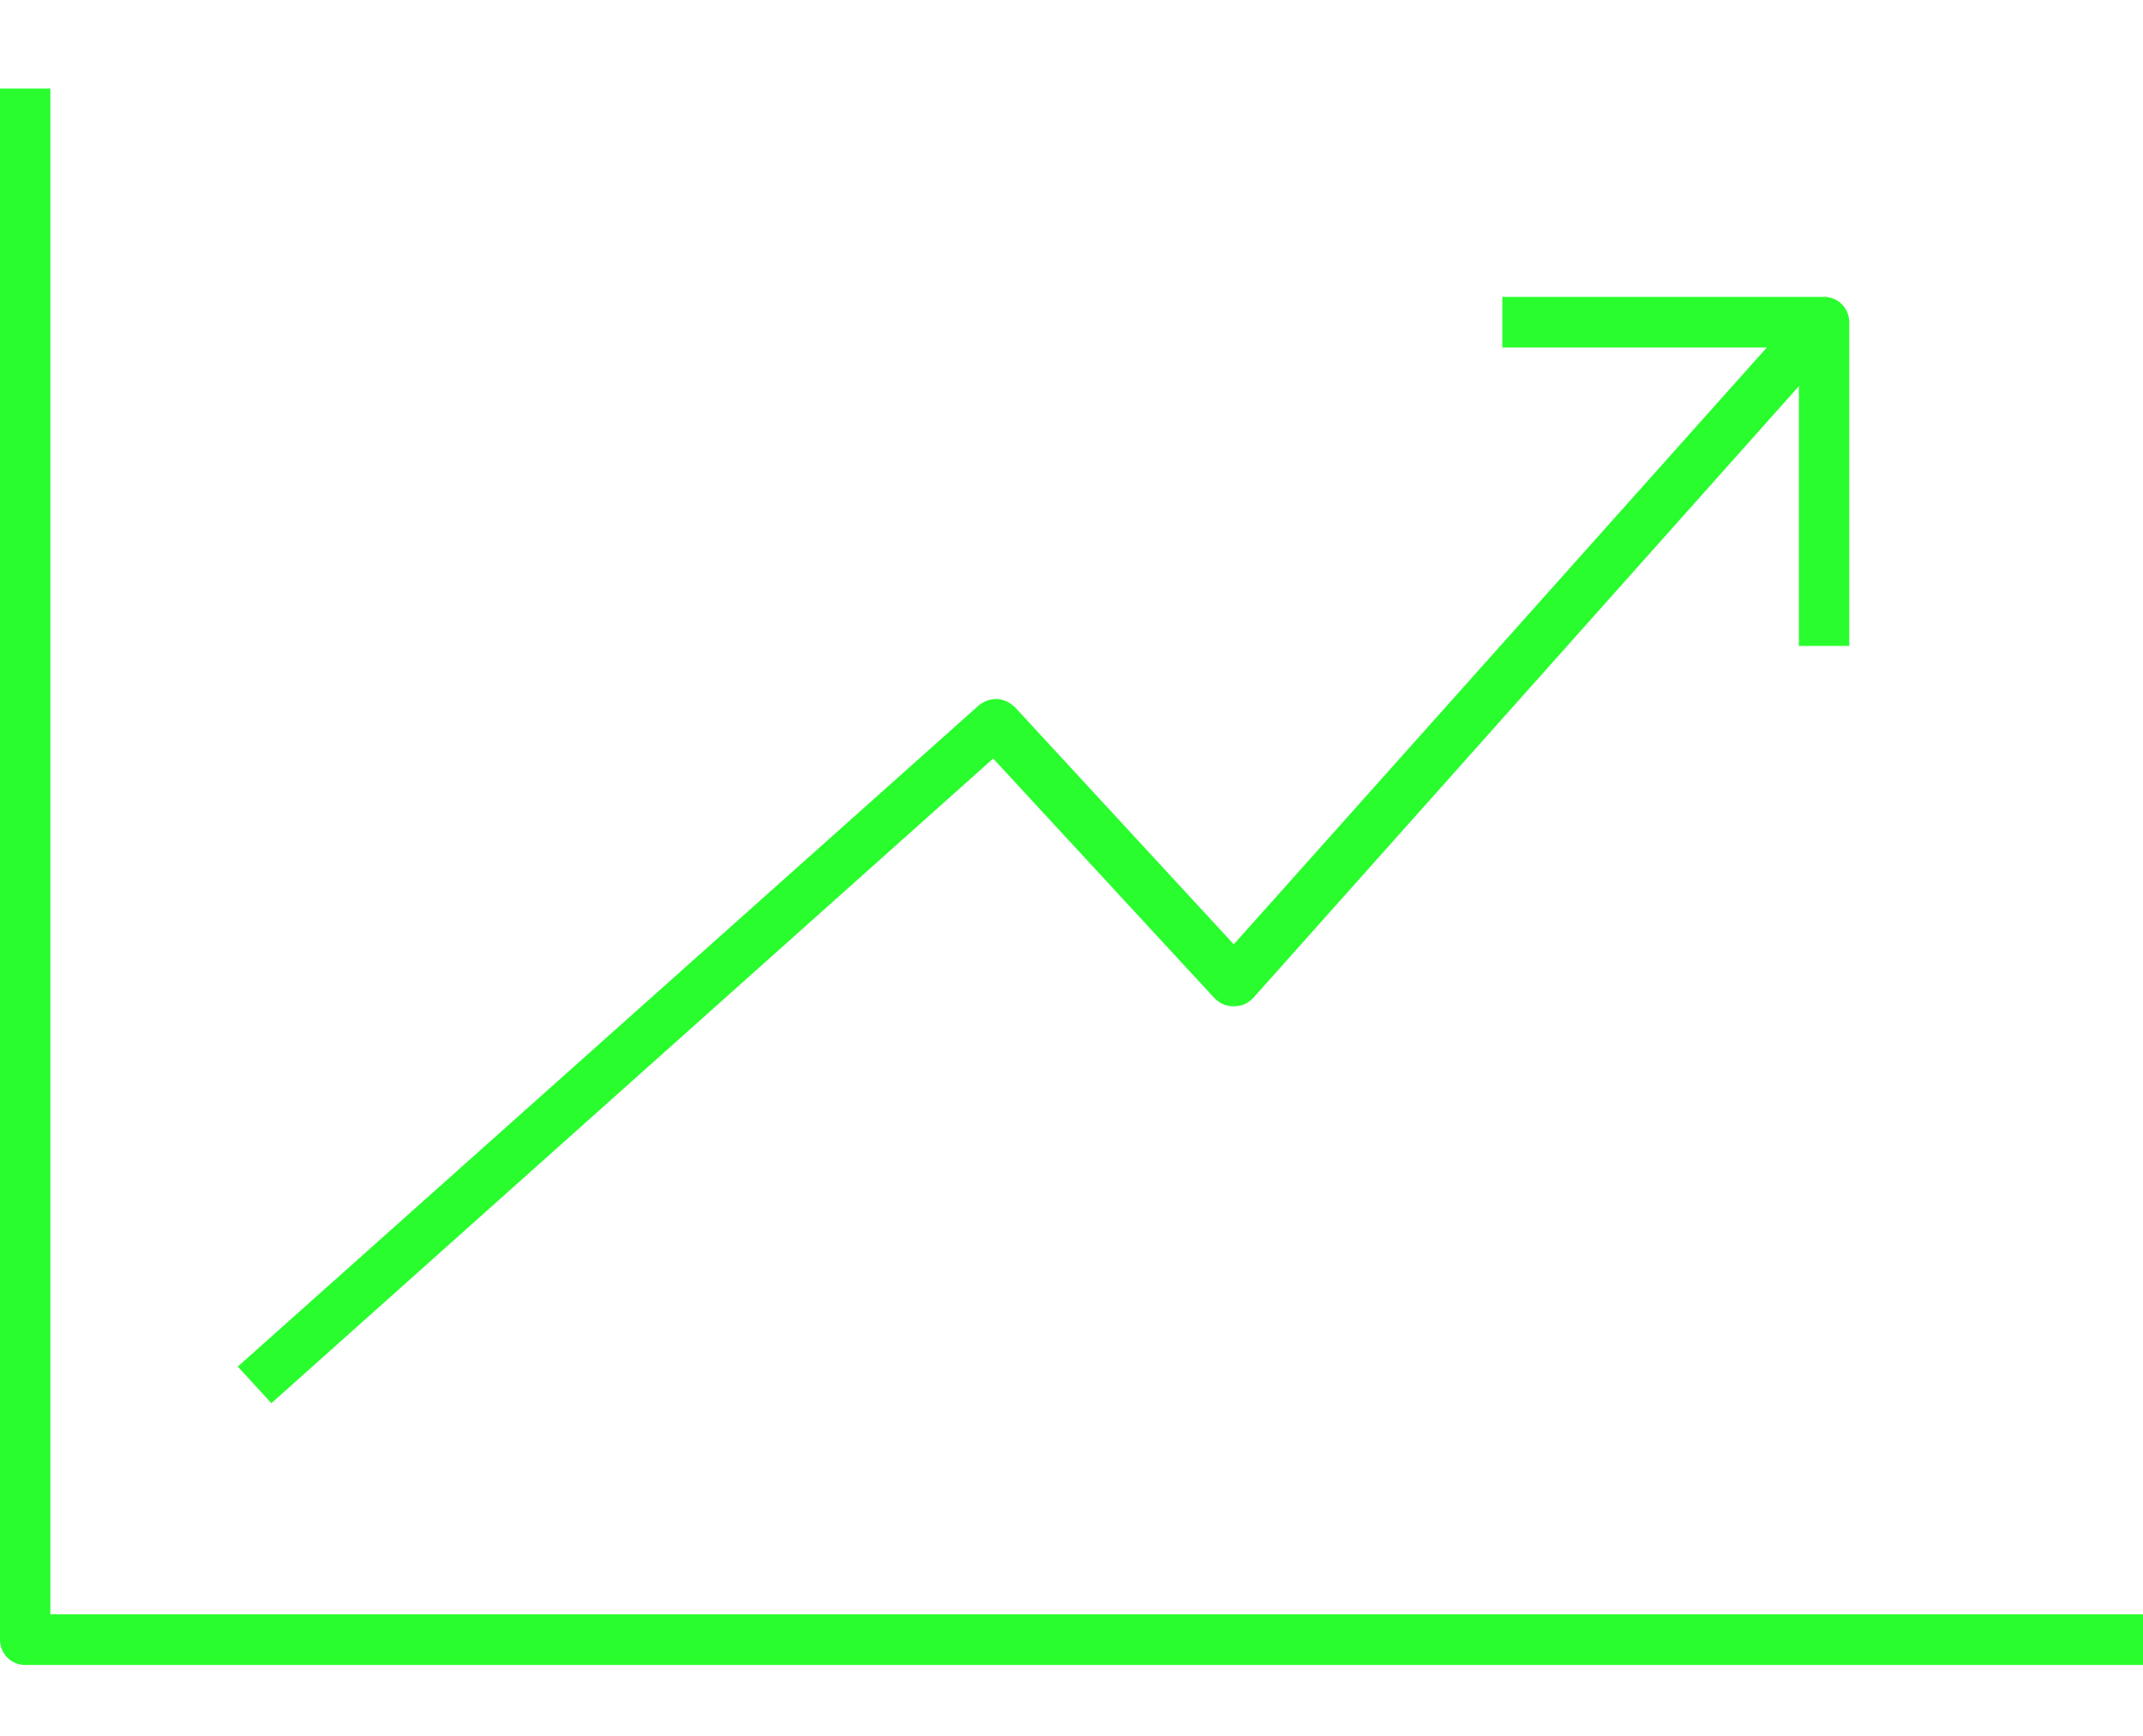
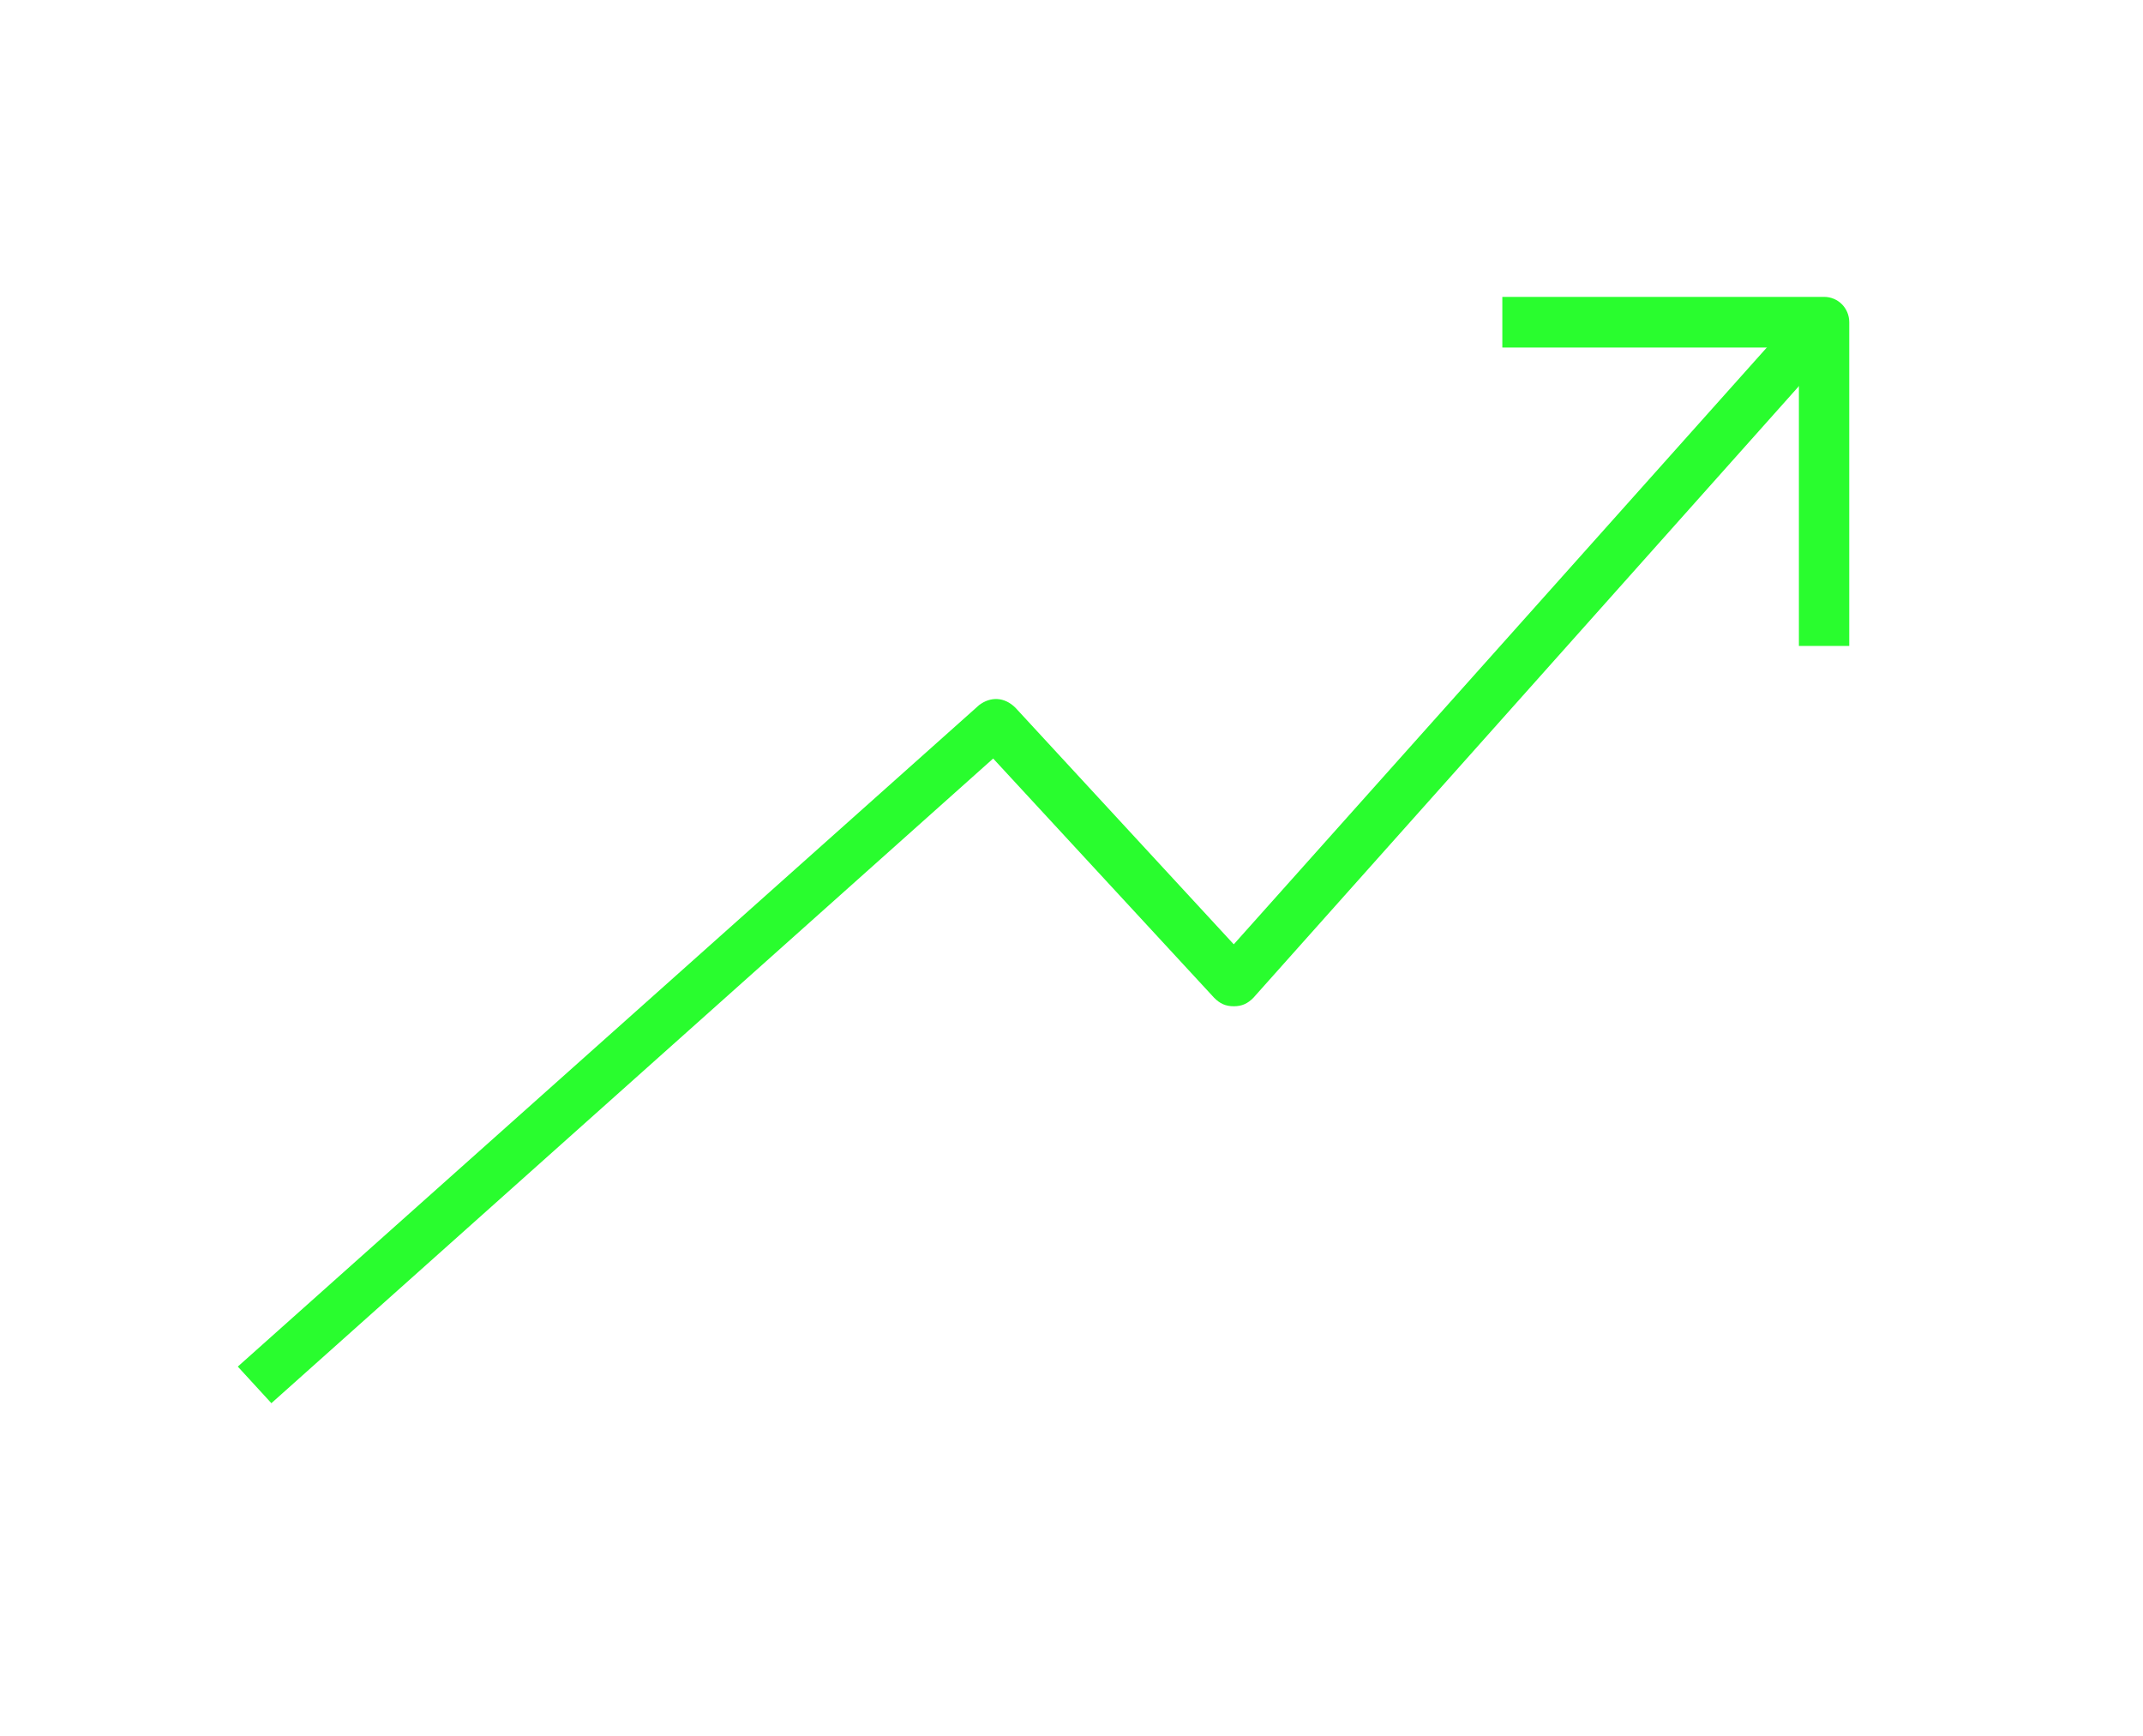
<svg xmlns="http://www.w3.org/2000/svg" width="121" height="98" viewBox="0 0 121 98" fill="none">
-   <path d="M121 94H1.422C0.632 94 0 93.364 0 92.57V5H2.843V91.139H121V94Z" fill="#29FD2E" />
  <path d="M15.323 79.22L13.427 77.154L55.287 39.805C55.919 39.328 56.709 39.328 57.341 39.964L69.662 53.314L101.887 17.238L103.94 19.145L70.768 56.334C70.452 56.652 70.136 56.811 69.662 56.811C69.188 56.811 68.872 56.652 68.556 56.334L56.077 42.825L15.323 79.22Z" fill="#29FD2E" />
  <path d="M104.414 36.468H101.571V19.622H84.826V16.761H102.992C103.782 16.761 104.414 17.396 104.414 18.191V36.468V36.468Z" fill="#29FD2E" />
</svg>